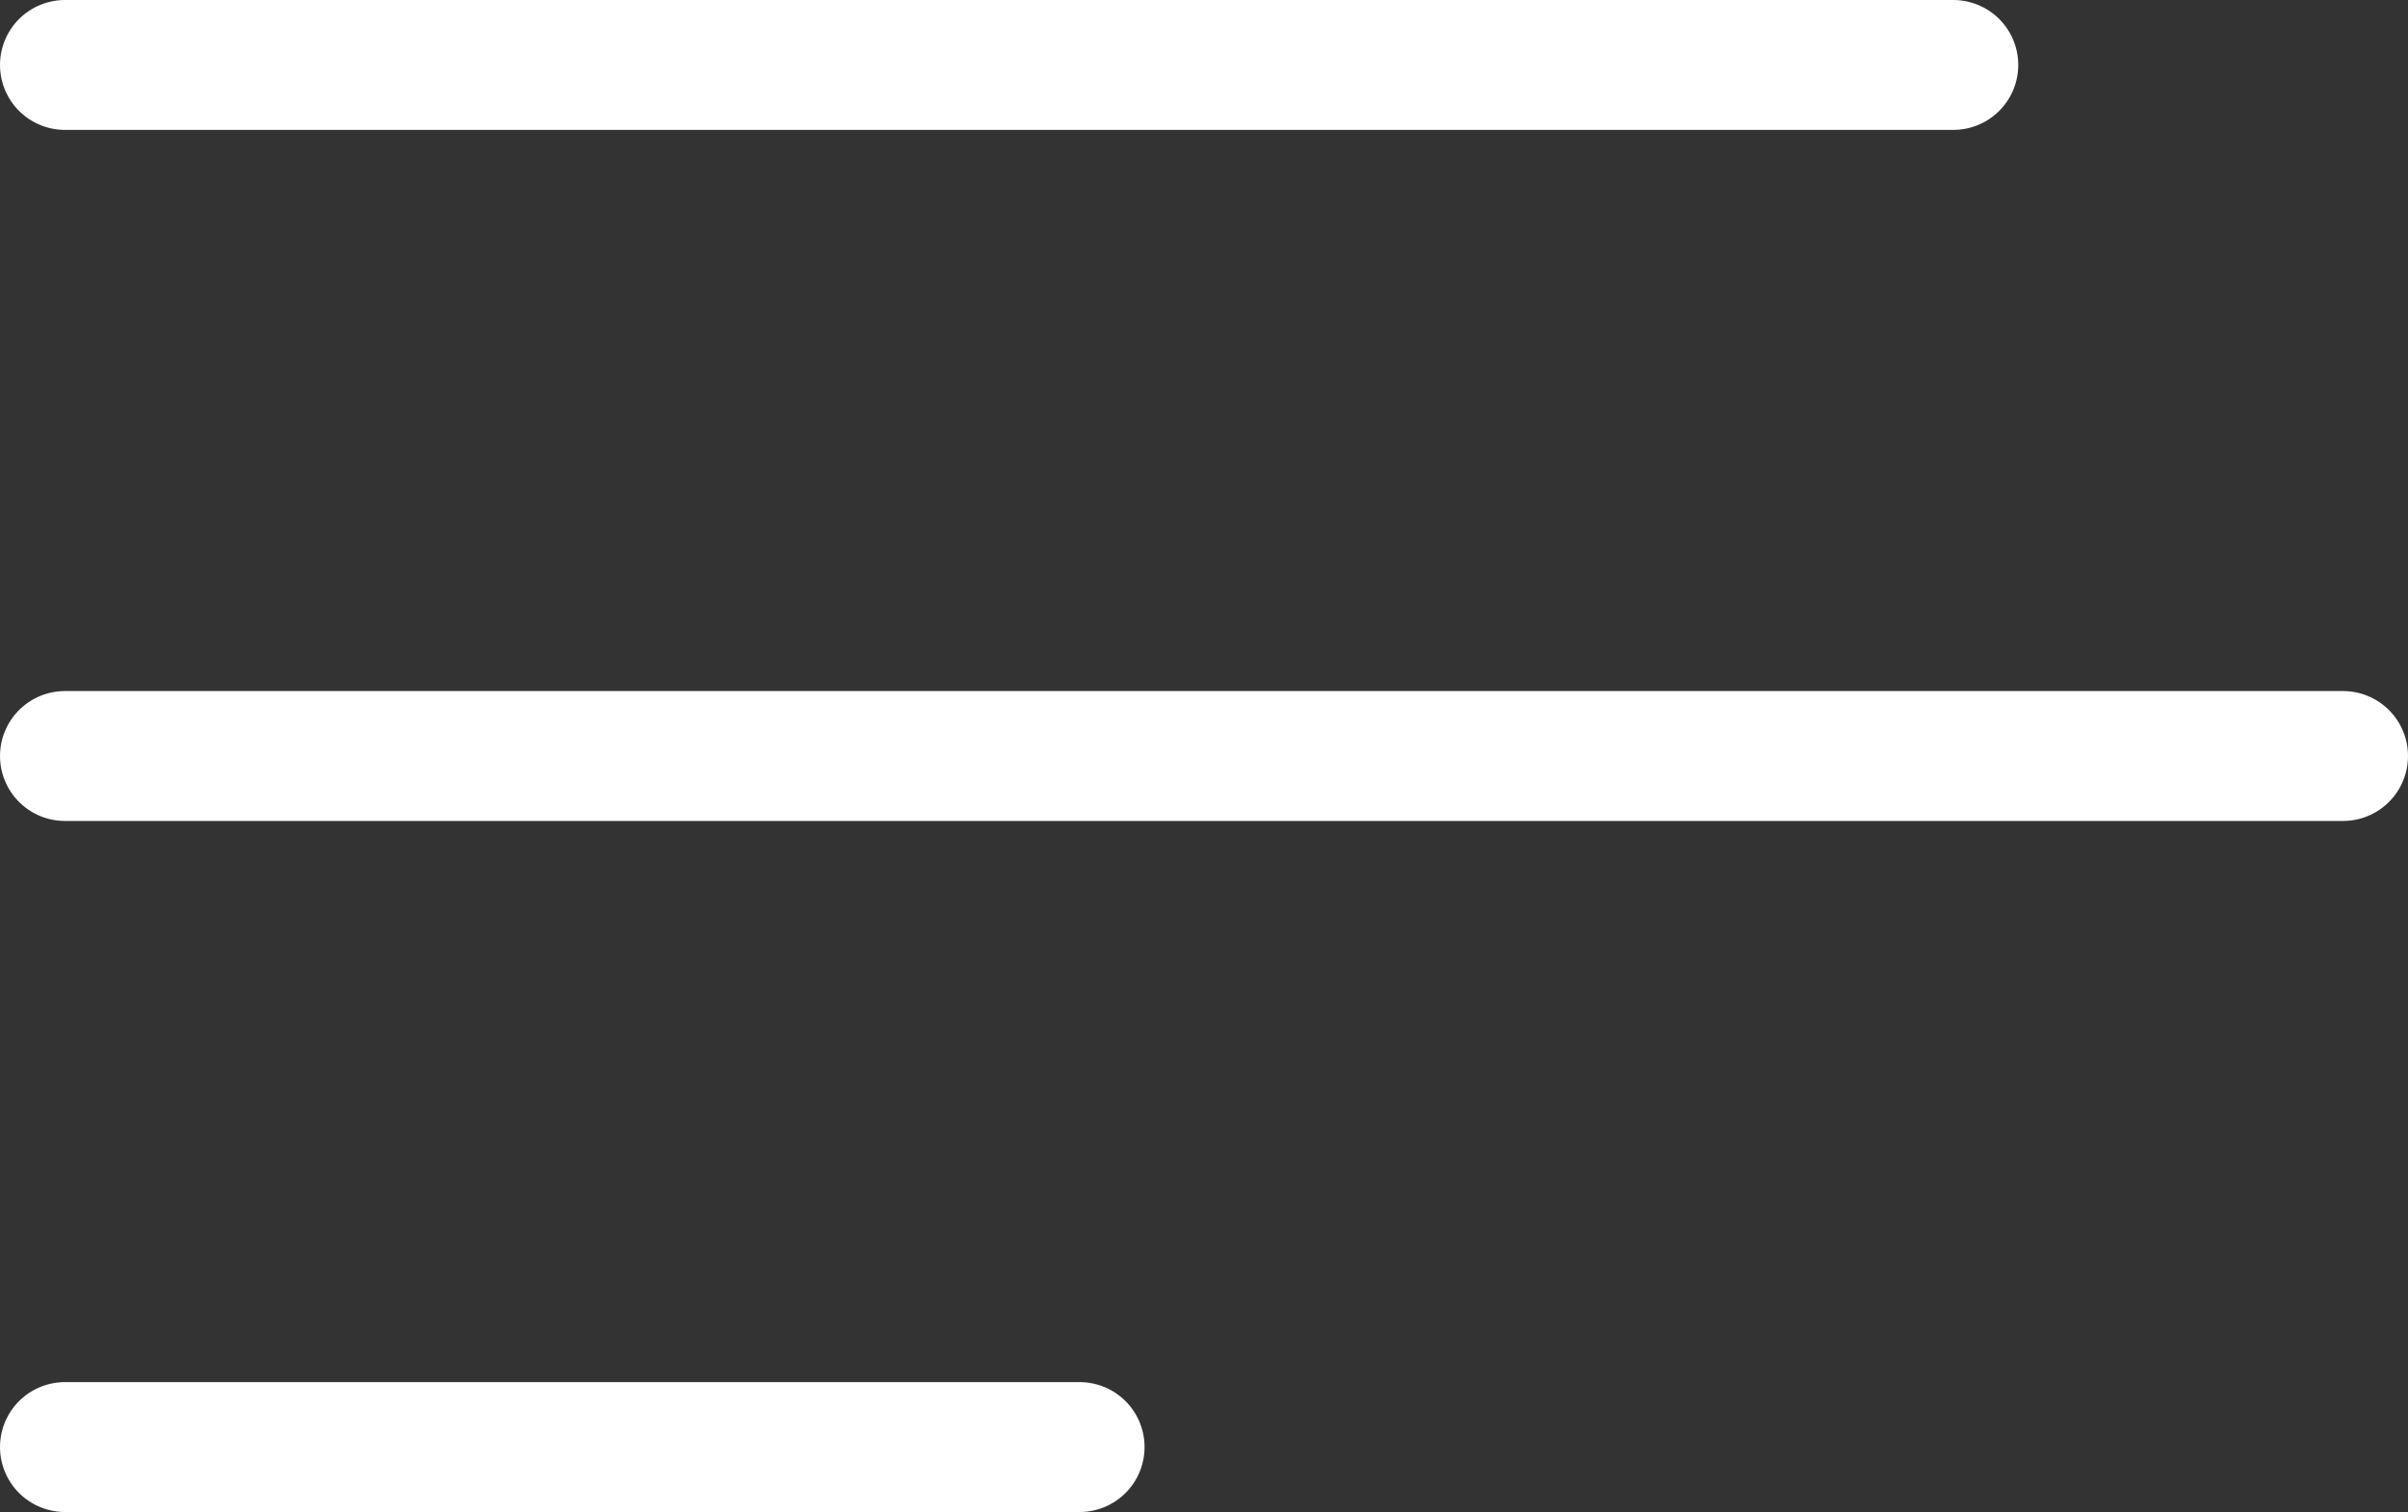
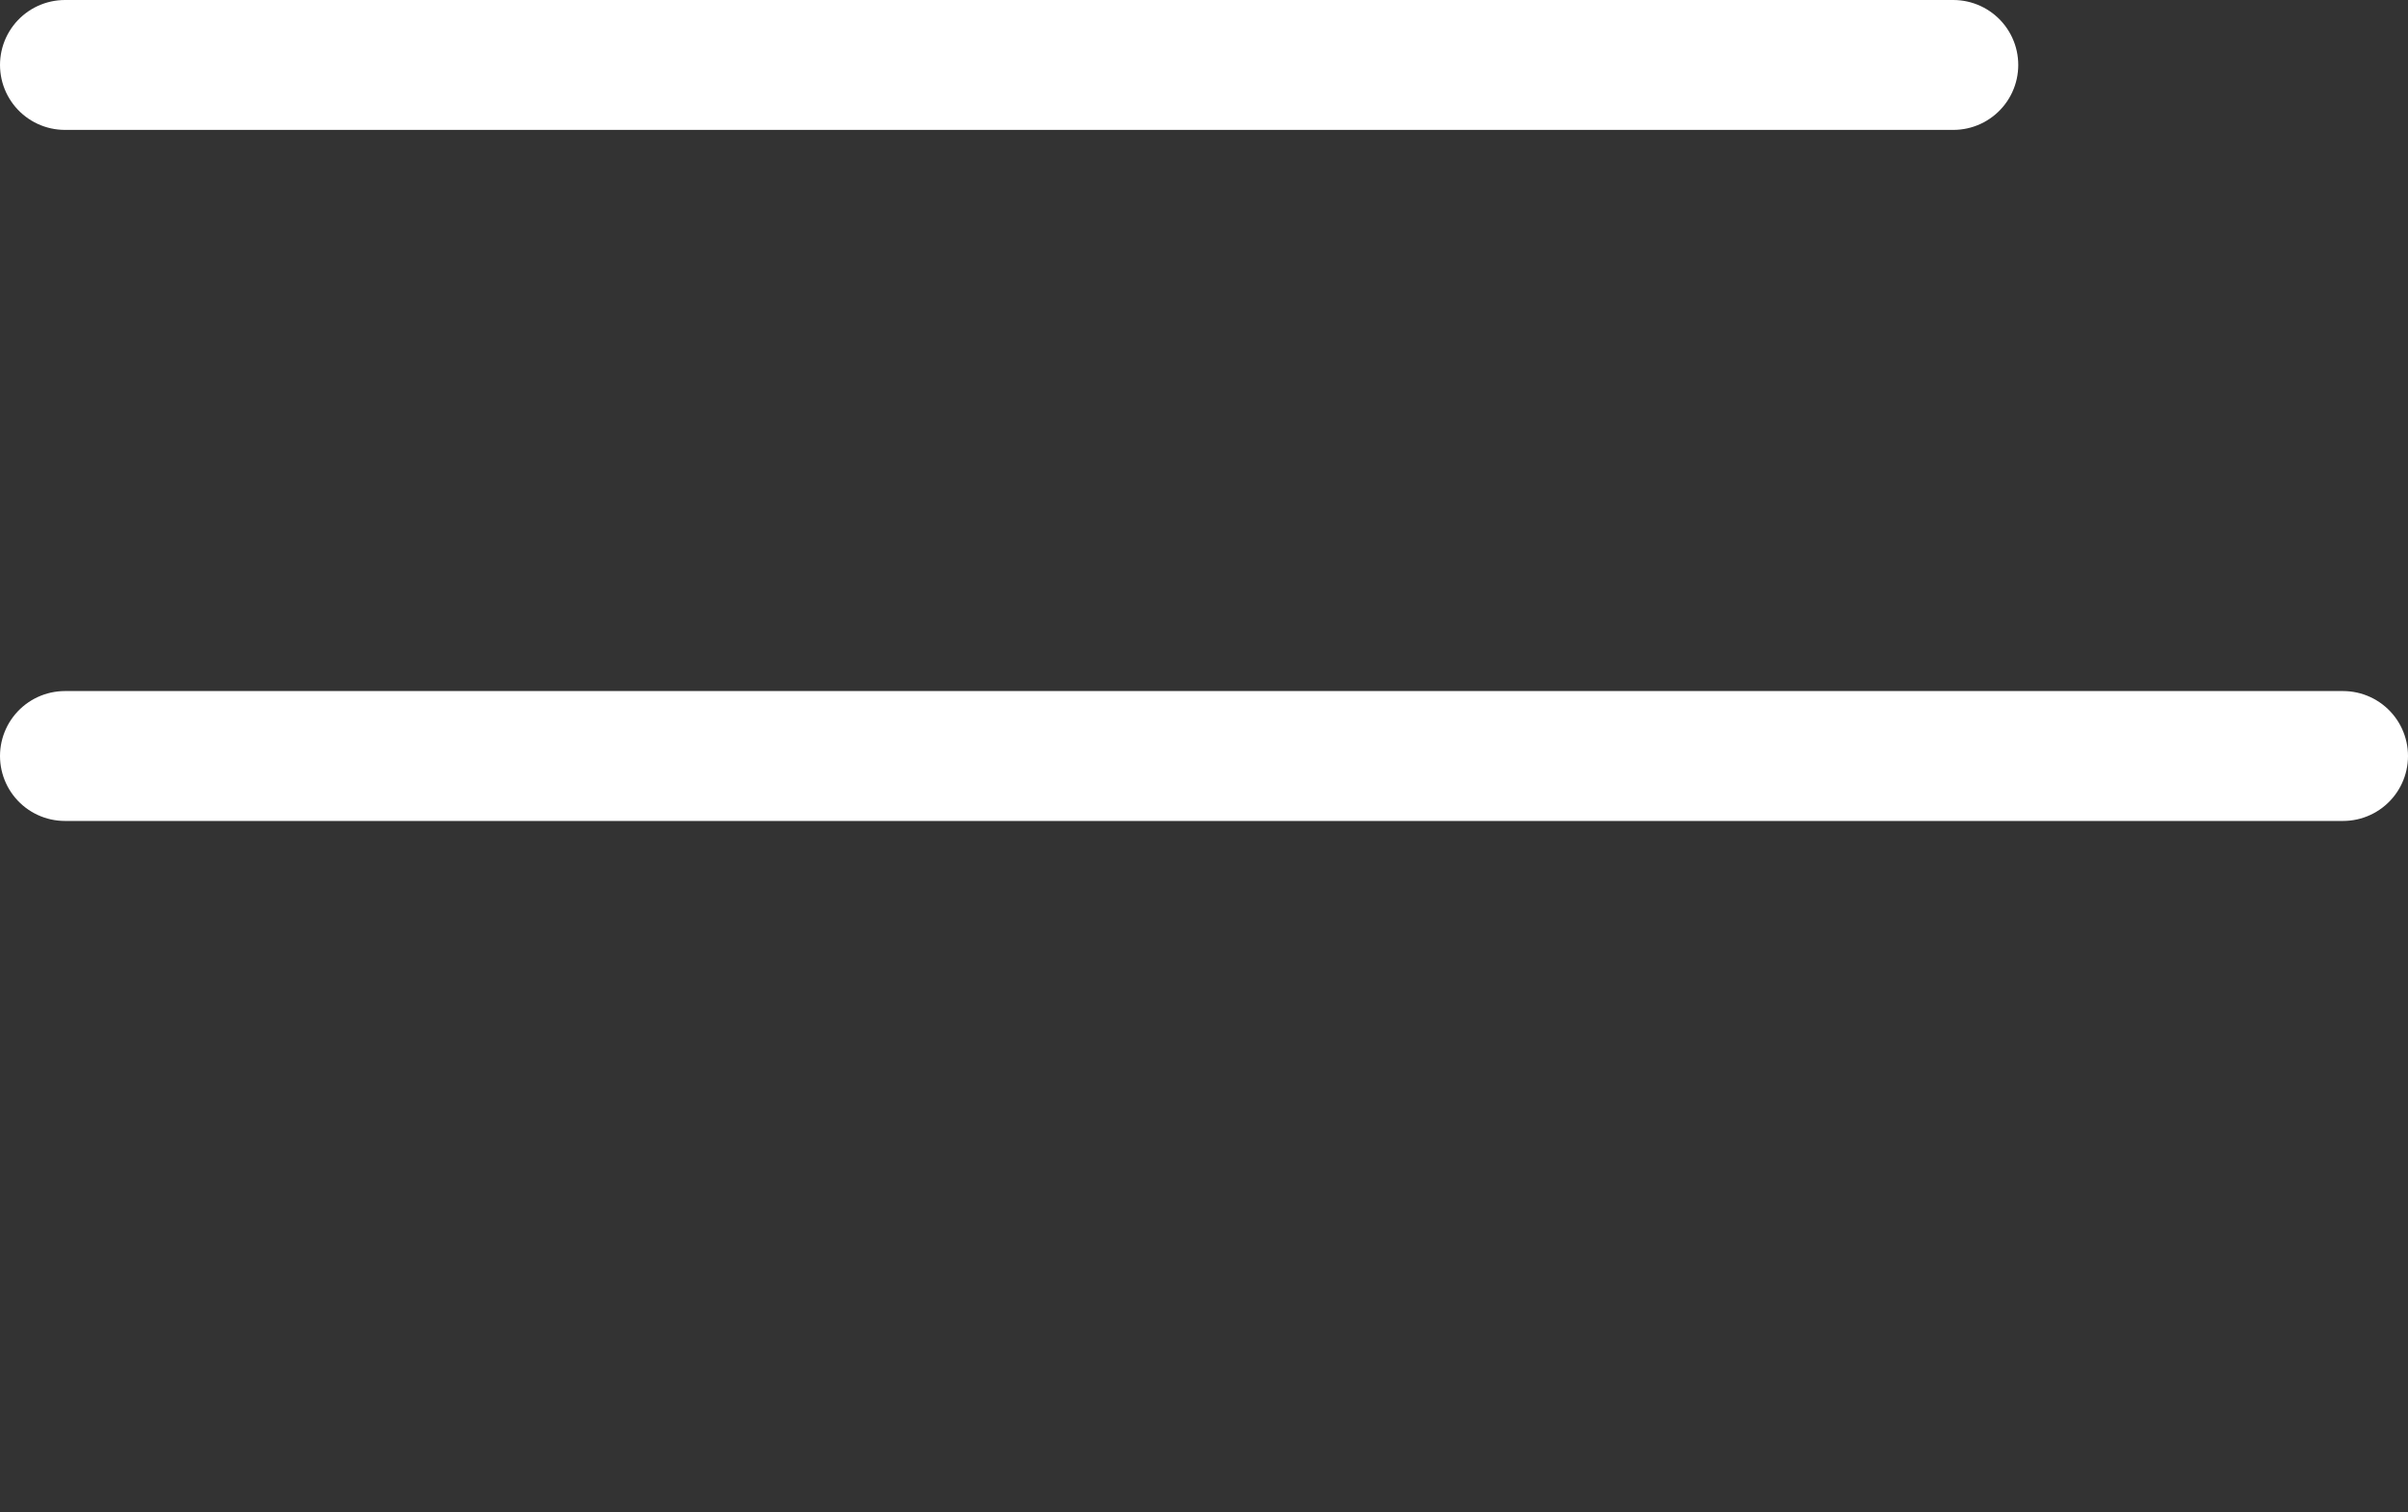
<svg xmlns="http://www.w3.org/2000/svg" id="Layer_2" viewBox="0 0 37.07 23.28">
  <rect x="0" y="0" width="37.07" height="23.28" fill="#333333" stroke="none" />
  <defs>
    <style>.cls-1{fill:none;stroke:#fff;stroke-linecap:round;stroke-linejoin:round;stroke-width:2px;}</style>
  </defs>
  <g id="Header_Artwork_Light">
-     <line class="cls-1" x1="16.62" y1="22.28" x2="1" y2="22.28" />
    <line class="cls-1" x1="36.07" y1="11.64" x2="1" y2="11.64" />
    <line class="cls-1" x1="30.07" y1="1" x2="1" y2="1" />
  </g>
</svg>